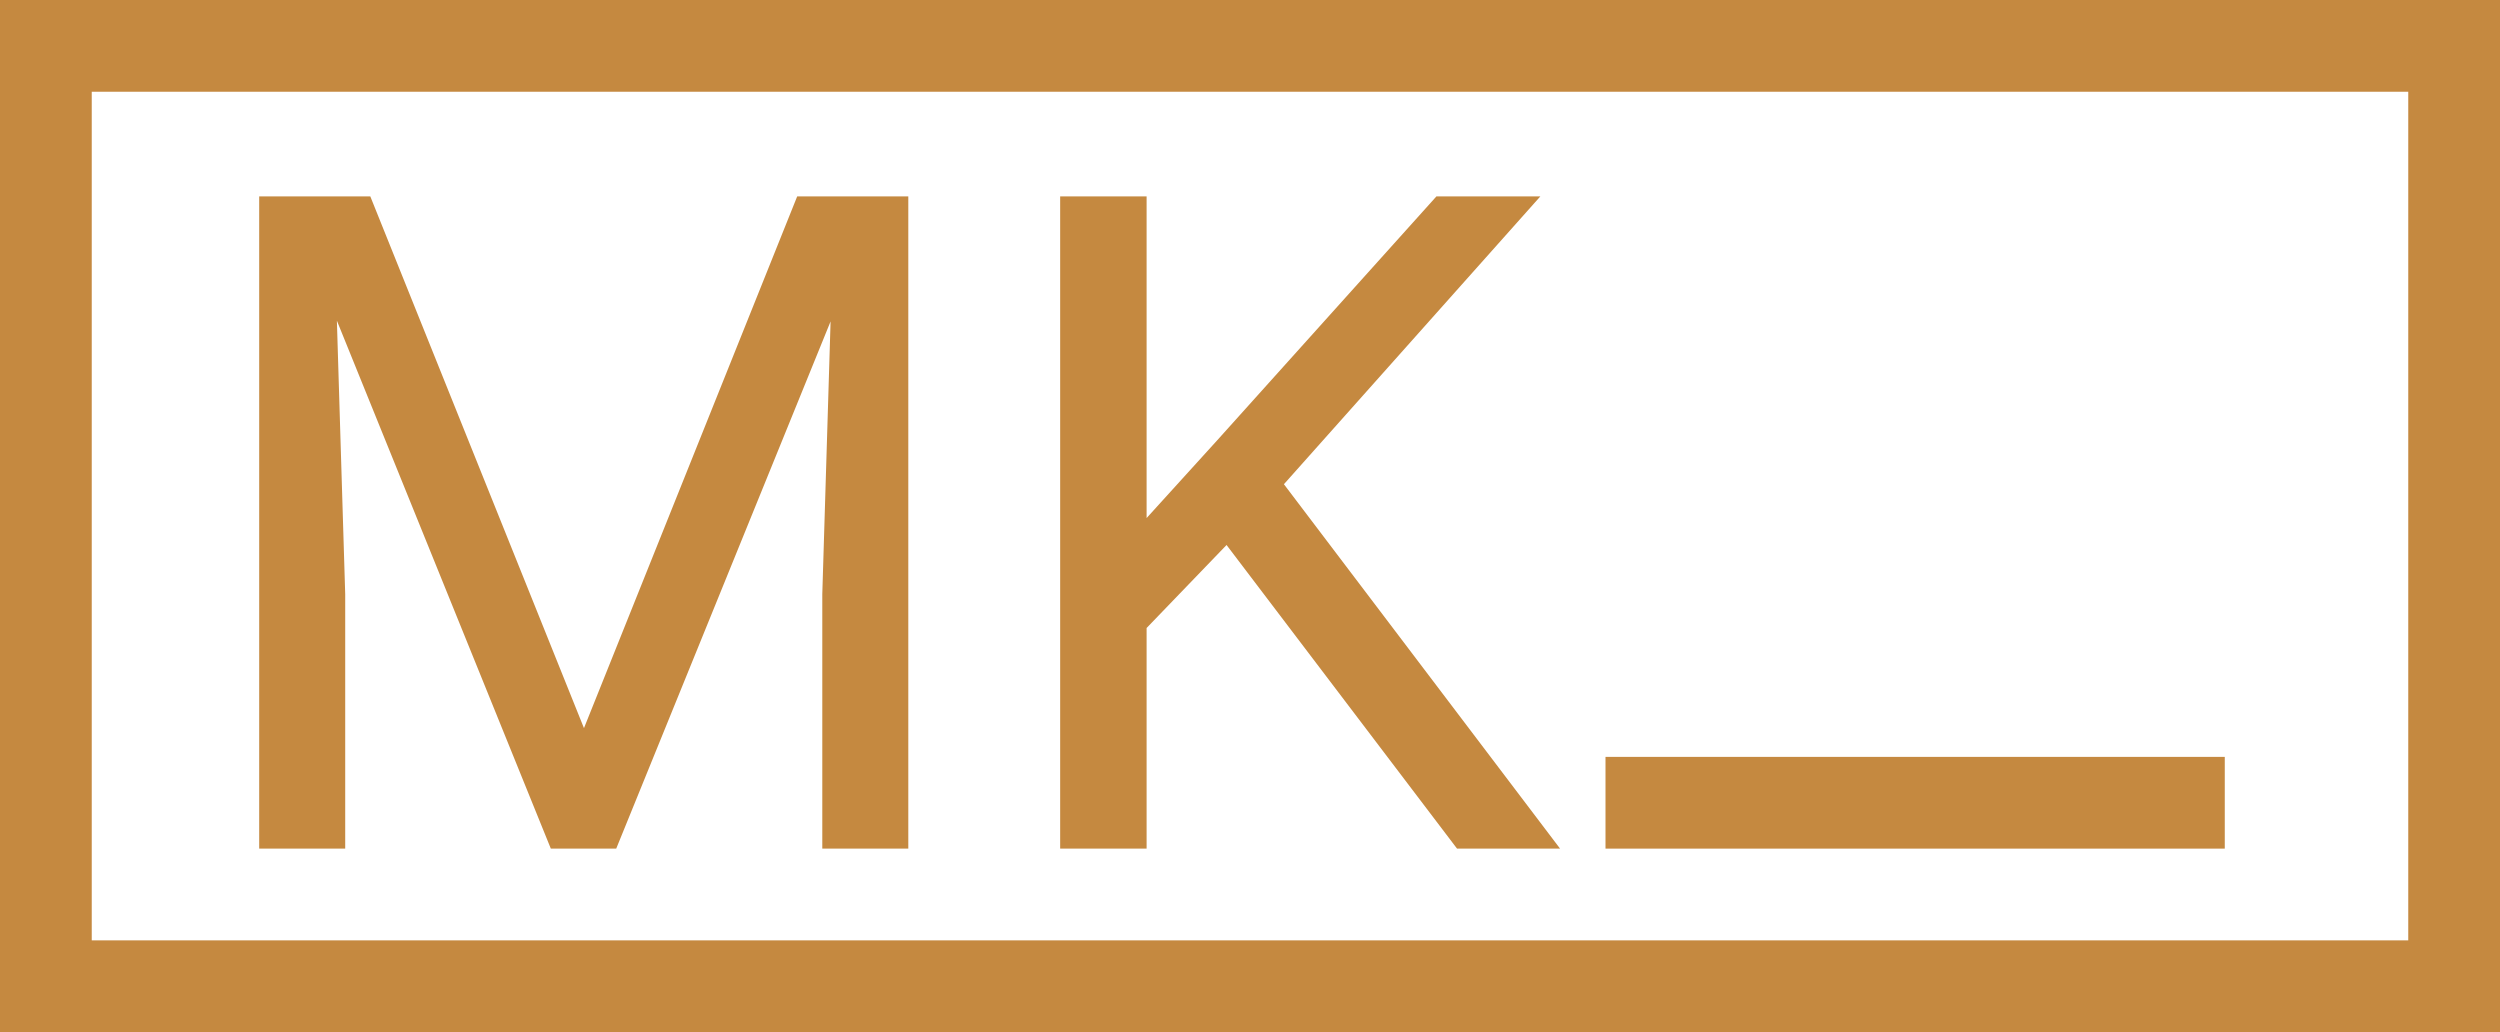
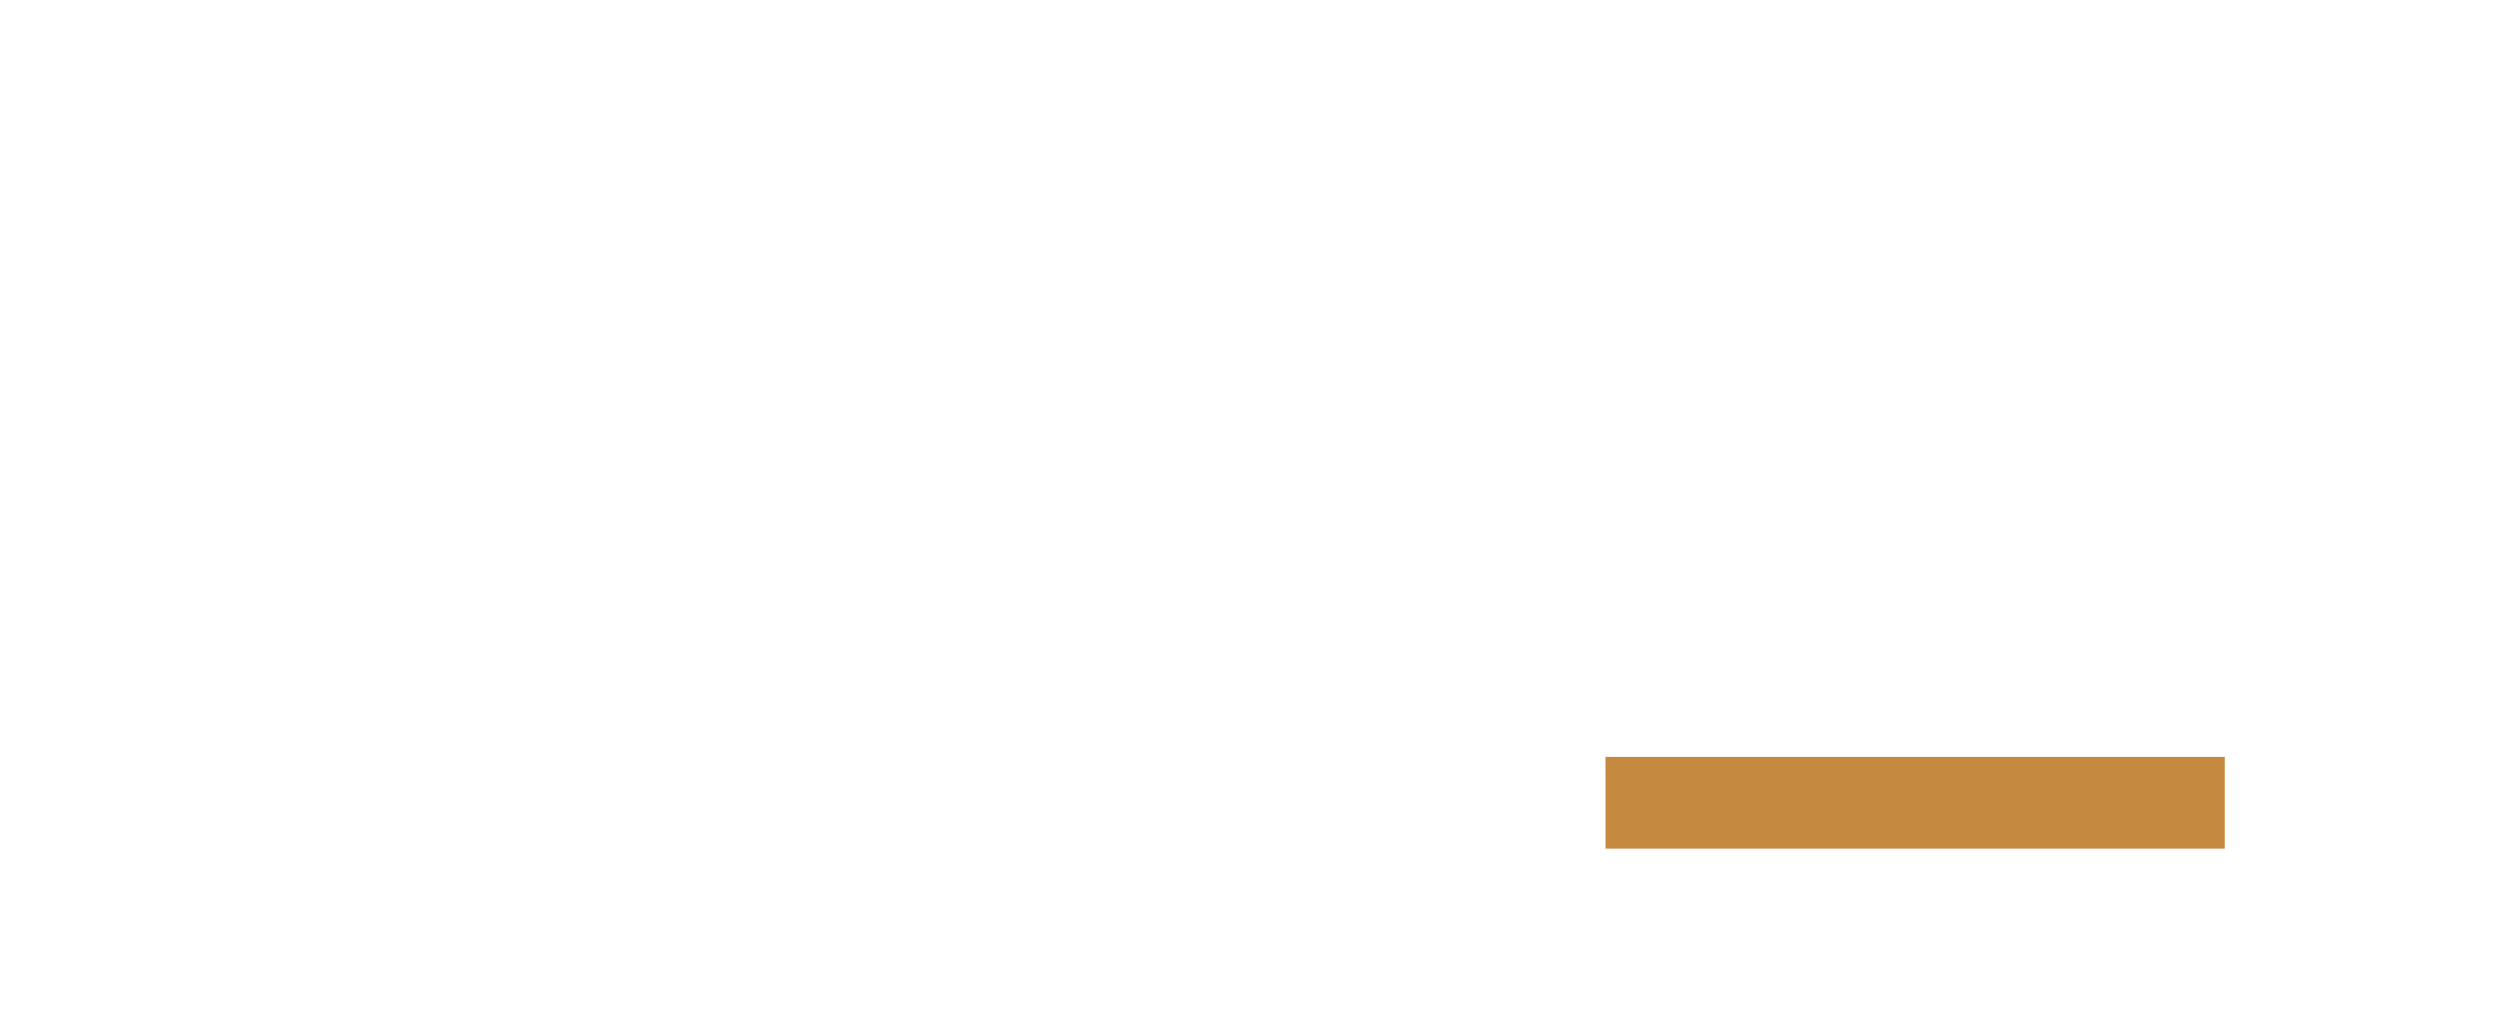
<svg xmlns="http://www.w3.org/2000/svg" width="109" height="45" viewBox="0 0 109 45" fill="none">
-   <rect x="2" y="2" width="105" height="41" stroke="#C58940" stroke-width="4" />
-   <path d="M12.492 8.562H16.145L25.461 31.746L34.758 8.562H38.43L26.867 37H24.016L12.492 8.562ZM11.301 8.562H14.523L15.051 25.906V37H11.301V8.562ZM36.379 8.562H39.602V37H35.852V25.906L36.379 8.562ZM49.992 8.562V37H46.223V8.562H49.992ZM67.16 8.562L55.344 21.824L48.703 28.719L48.078 24.695L53.078 19.188L62.629 8.562H67.16ZM63.527 37L53 23.133L55.246 20.145L68.019 37H63.527Z" fill="#C58940" />
  <rect x="70" y="33" width="27" height="4" fill="#C58940" />
</svg>